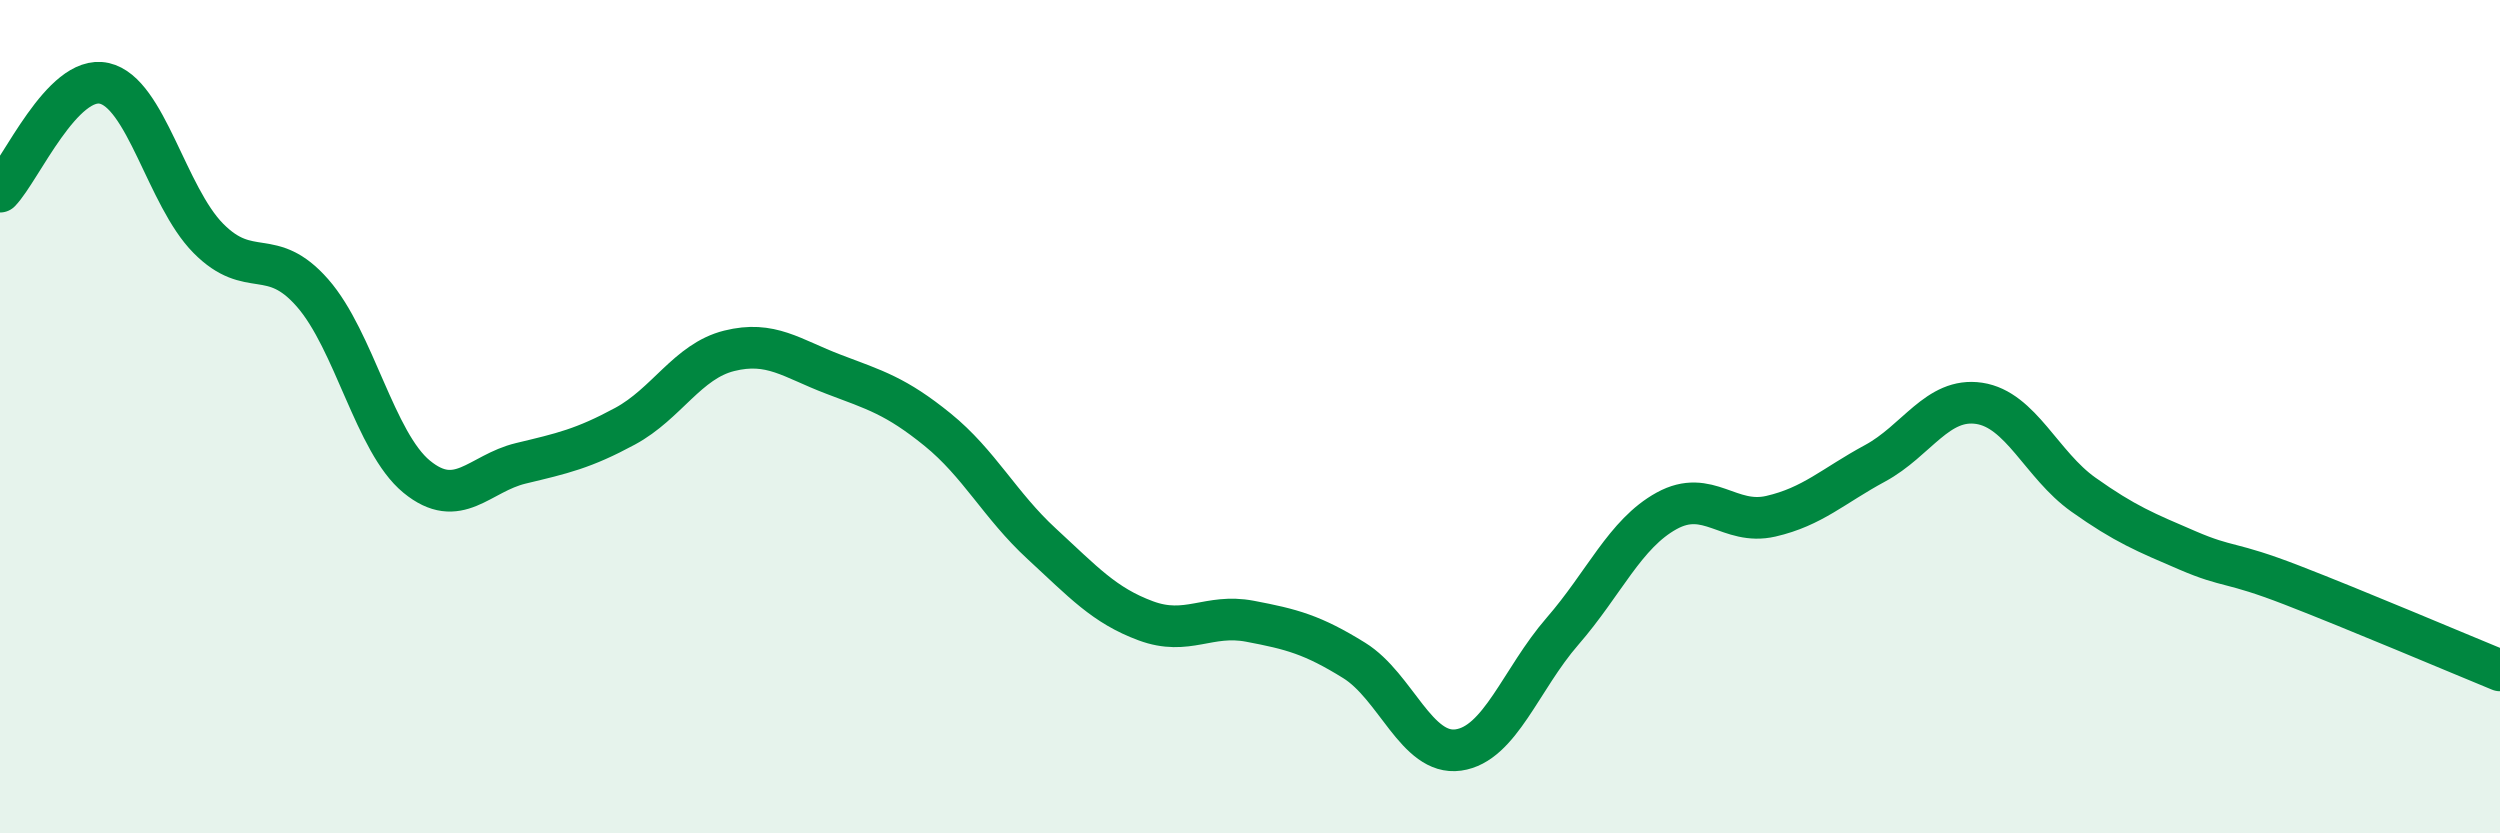
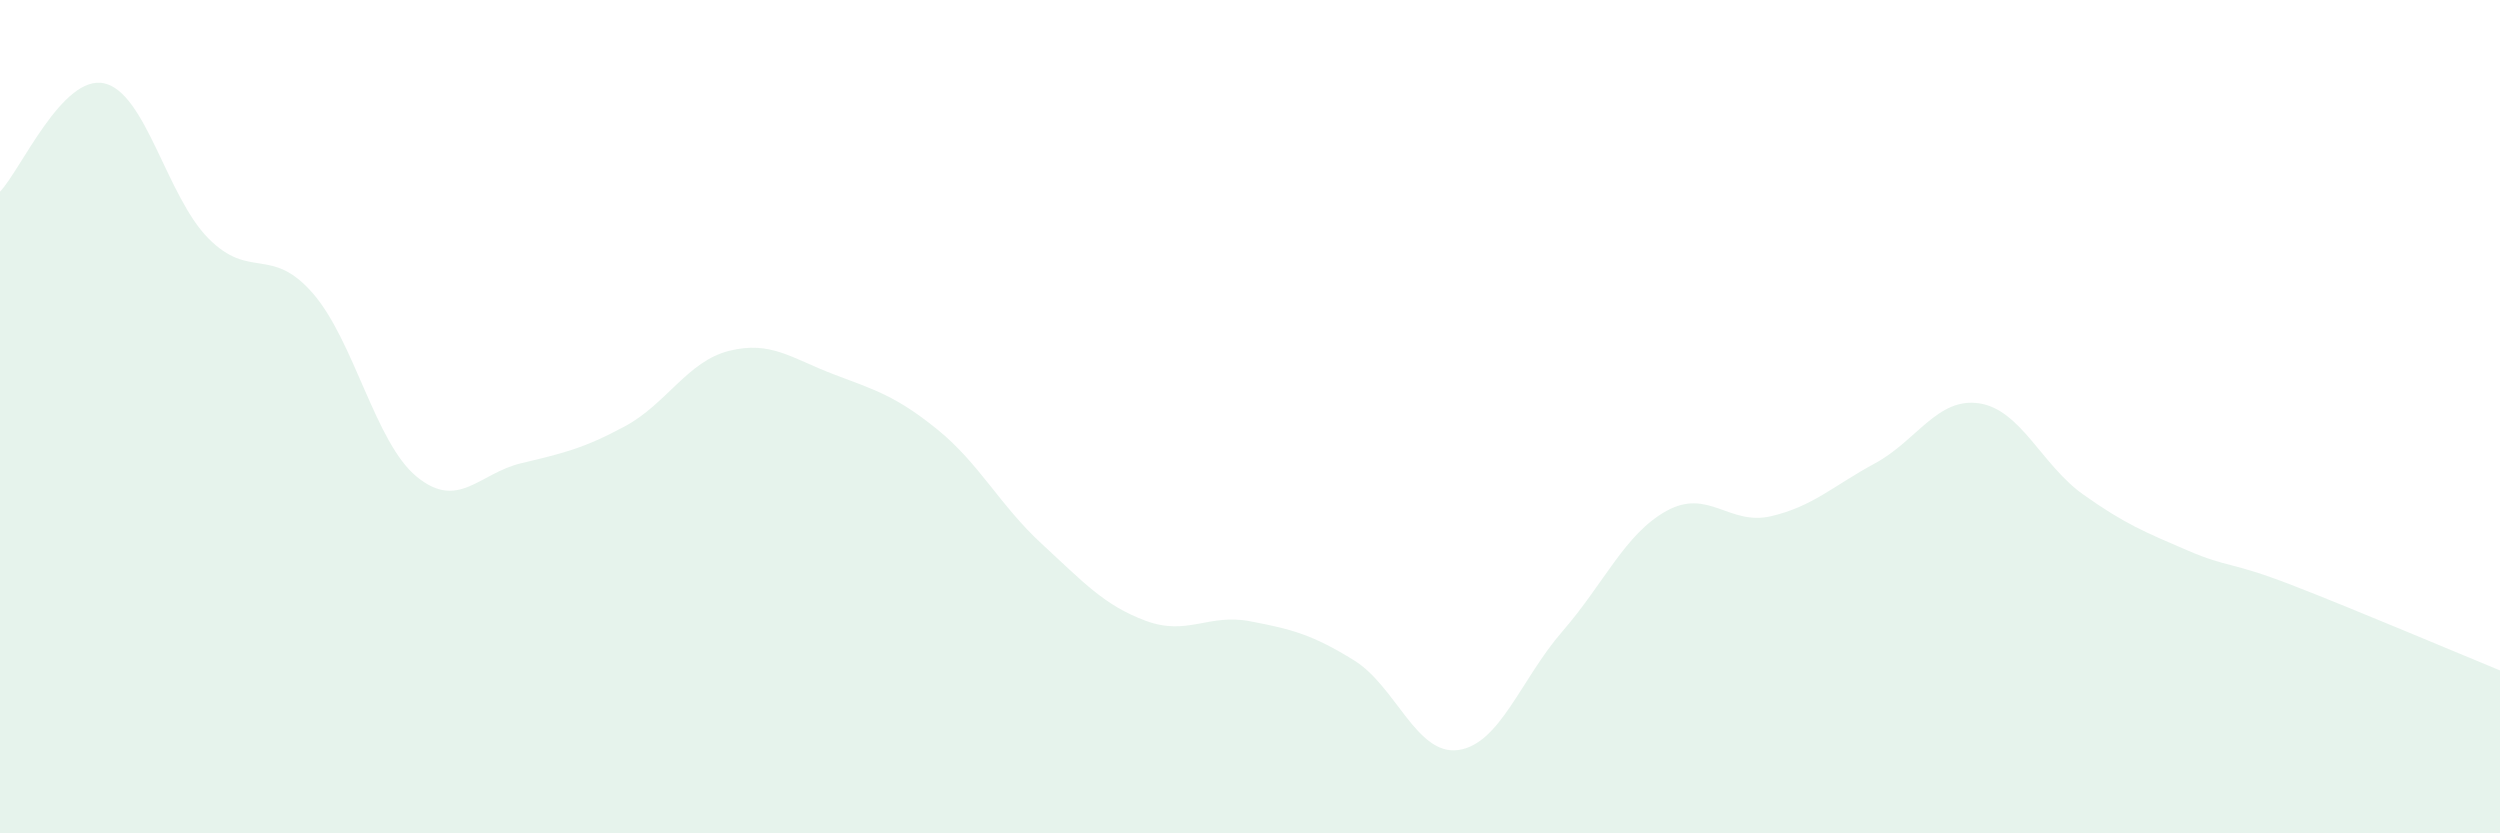
<svg xmlns="http://www.w3.org/2000/svg" width="60" height="20" viewBox="0 0 60 20">
  <path d="M 0,4.6 C 0.5,4.08 1.5,1.78 2.5,2 C 3.5,2.22 4,4.71 5,5.72 C 6,6.73 6.5,5.89 7.5,7.03 C 8.5,8.17 9,10.62 10,11.44 C 11,12.26 11.5,11.36 12.5,11.12 C 13.5,10.88 14,10.77 15,10.23 C 16,9.69 16.5,8.67 17.5,8.42 C 18.5,8.17 19,8.6 20,8.98 C 21,9.36 21.5,9.5 22.5,10.31 C 23.5,11.12 24,12.13 25,13.05 C 26,13.97 26.5,14.53 27.5,14.9 C 28.5,15.27 29,14.72 30,14.91 C 31,15.1 31.5,15.23 32.5,15.85 C 33.5,16.47 34,18.14 35,18 C 36,17.86 36.5,16.3 37.5,15.15 C 38.5,14 39,12.81 40,12.26 C 41,11.71 41.5,12.62 42.5,12.39 C 43.5,12.16 44,11.66 45,11.12 C 46,10.58 46.5,9.53 47.5,9.68 C 48.5,9.83 49,11.16 50,11.87 C 51,12.58 51.5,12.78 52.5,13.21 C 53.5,13.64 53.5,13.46 55,14.04 C 56.5,14.62 59,15.68 60,16.09L60 20L0 20Z" fill="#008740" opacity="0.1" stroke-linecap="round" stroke-linejoin="round" />
-   <path d="M 0,4.6 C 0.5,4.08 1.5,1.78 2.5,2 C 3.5,2.22 4,4.71 5,5.72 C 6,6.73 6.5,5.89 7.5,7.03 C 8.5,8.17 9,10.62 10,11.44 C 11,12.26 11.5,11.36 12.5,11.12 C 13.5,10.88 14,10.77 15,10.23 C 16,9.69 16.5,8.67 17.5,8.42 C 18.5,8.17 19,8.6 20,8.98 C 21,9.36 21.5,9.5 22.5,10.31 C 23.5,11.12 24,12.13 25,13.05 C 26,13.97 26.5,14.53 27.5,14.9 C 28.5,15.27 29,14.72 30,14.91 C 31,15.1 31.5,15.23 32.5,15.85 C 33.5,16.47 34,18.14 35,18 C 36,17.86 36.5,16.3 37.5,15.15 C 38.5,14 39,12.81 40,12.26 C 41,11.71 41.5,12.62 42.5,12.39 C 43.5,12.16 44,11.66 45,11.12 C 46,10.58 46.5,9.53 47.5,9.68 C 48.5,9.83 49,11.16 50,11.87 C 51,12.58 51.5,12.78 52.5,13.21 C 53.5,13.64 53.5,13.46 55,14.04 C 56.5,14.62 59,15.68 60,16.09" stroke="#008740" stroke-width="1" fill="none" stroke-linecap="round" stroke-linejoin="round" />
</svg>